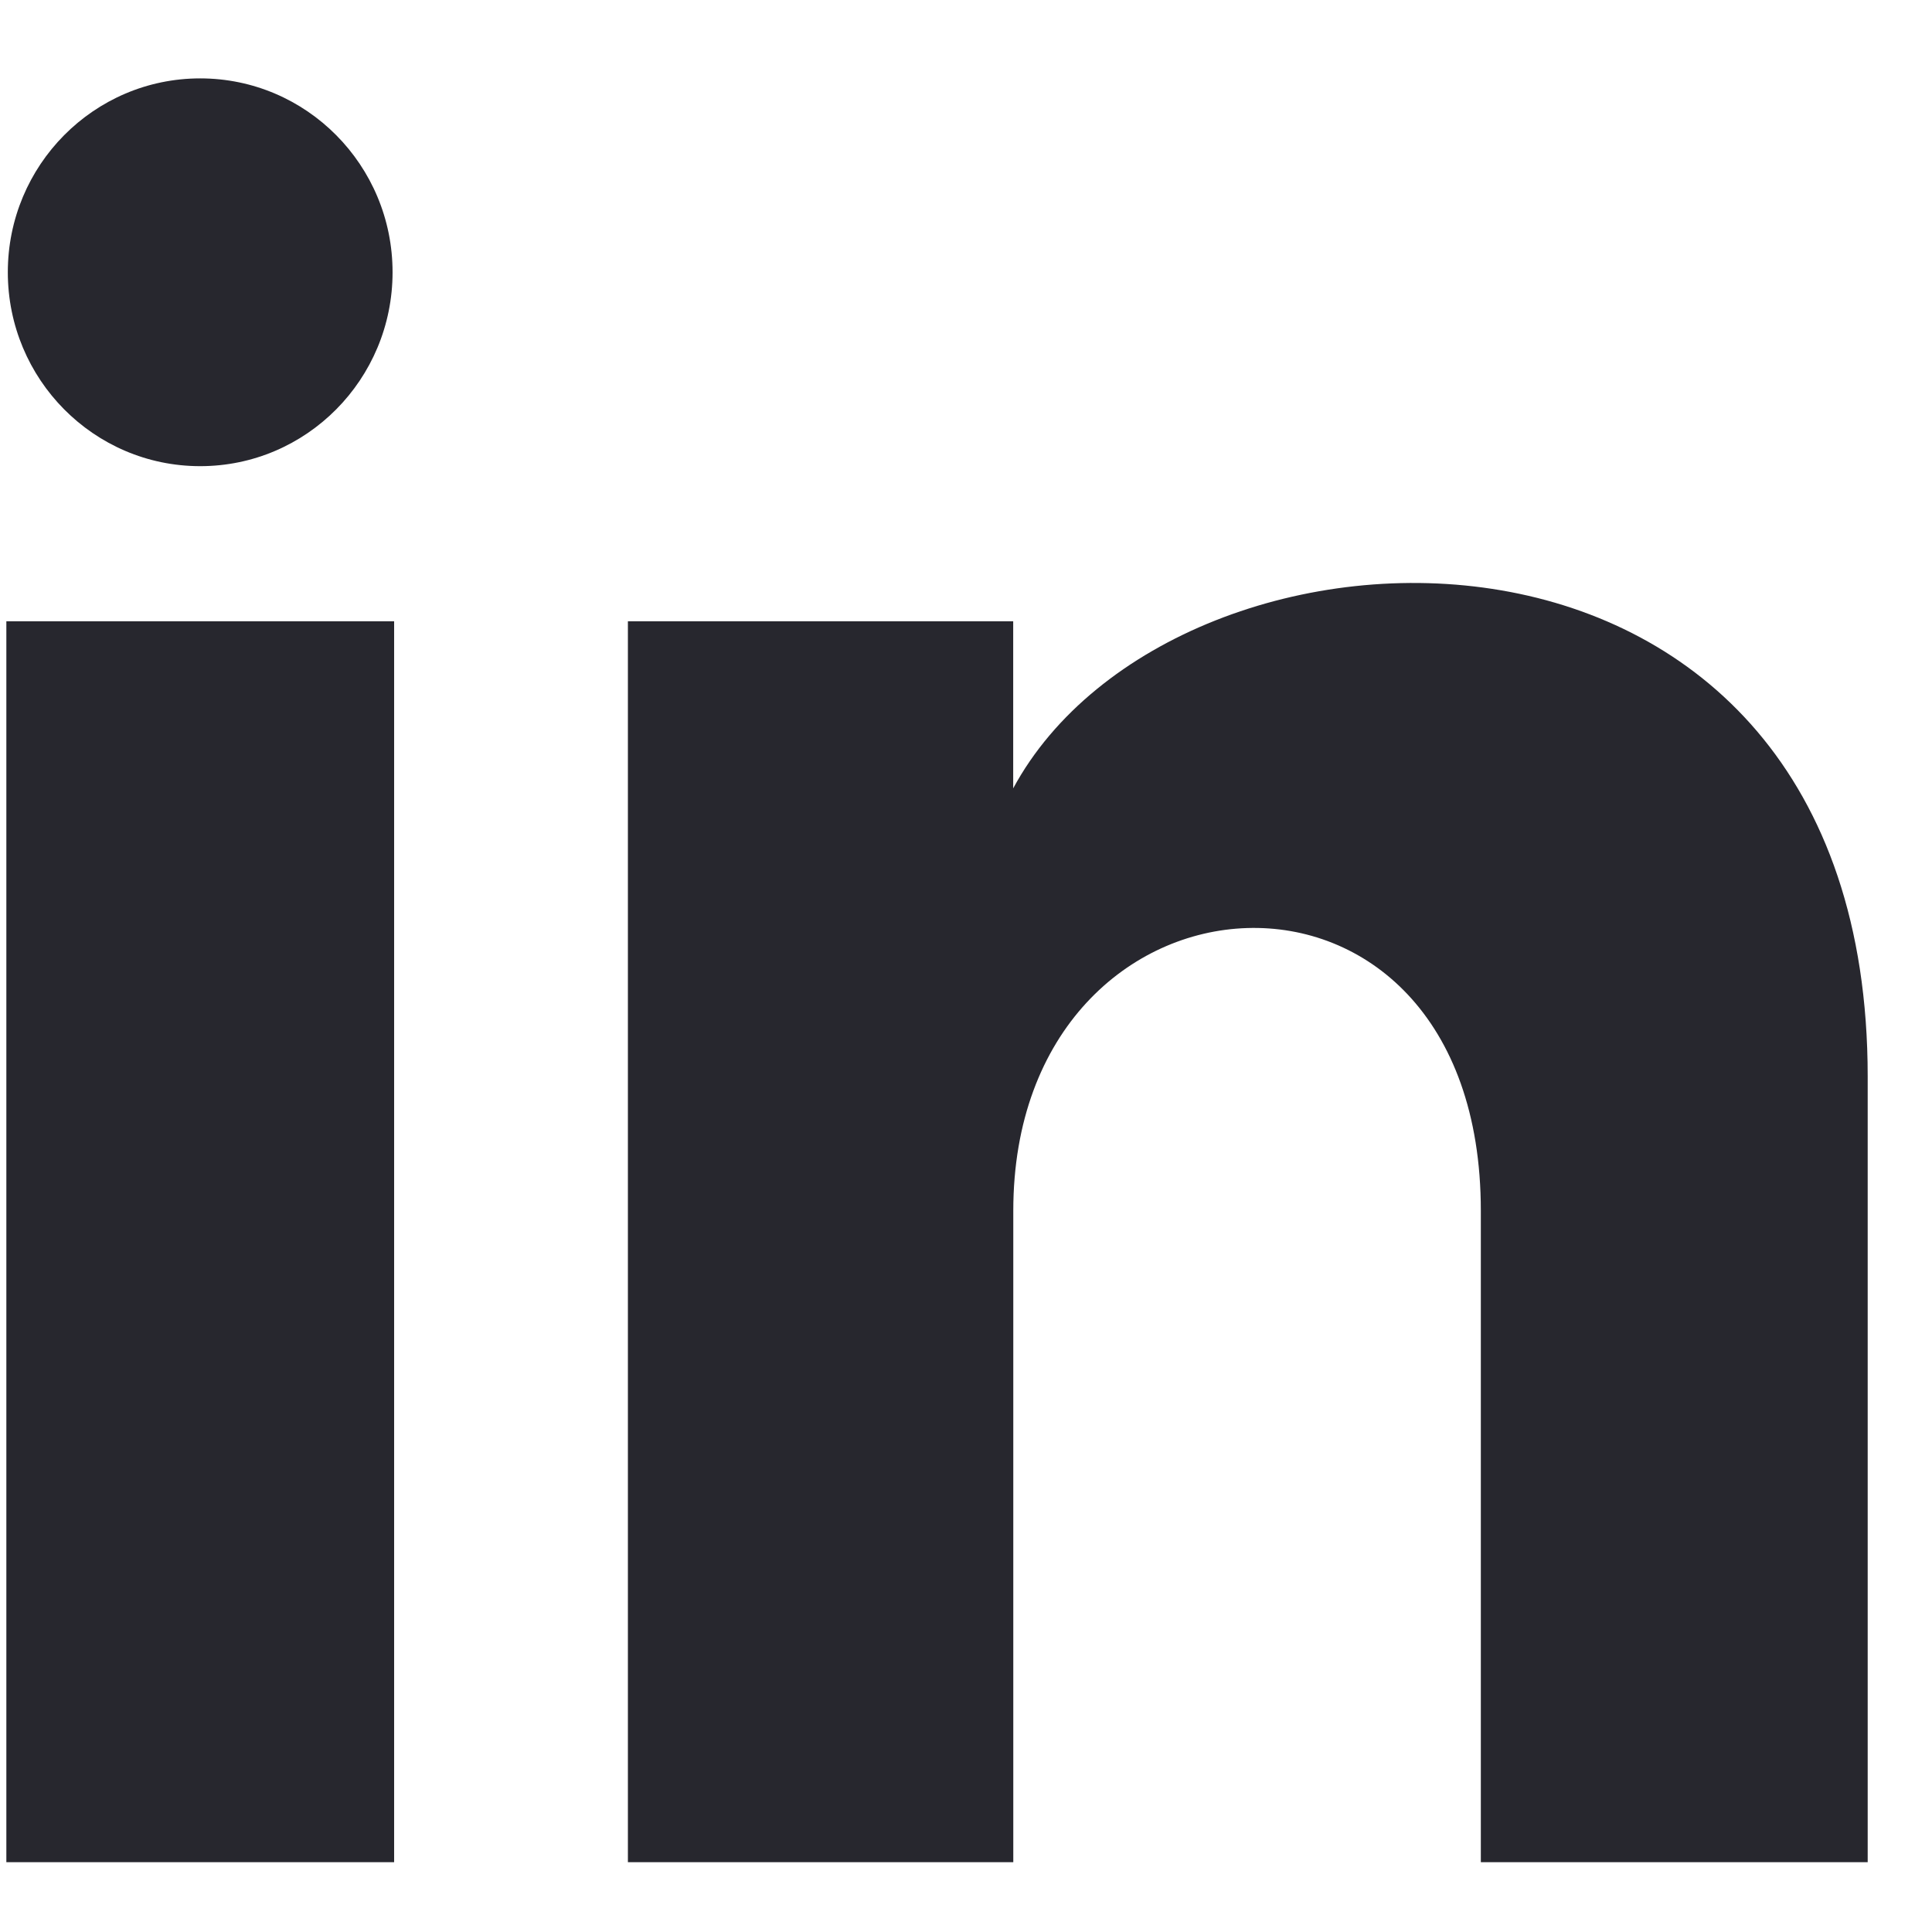
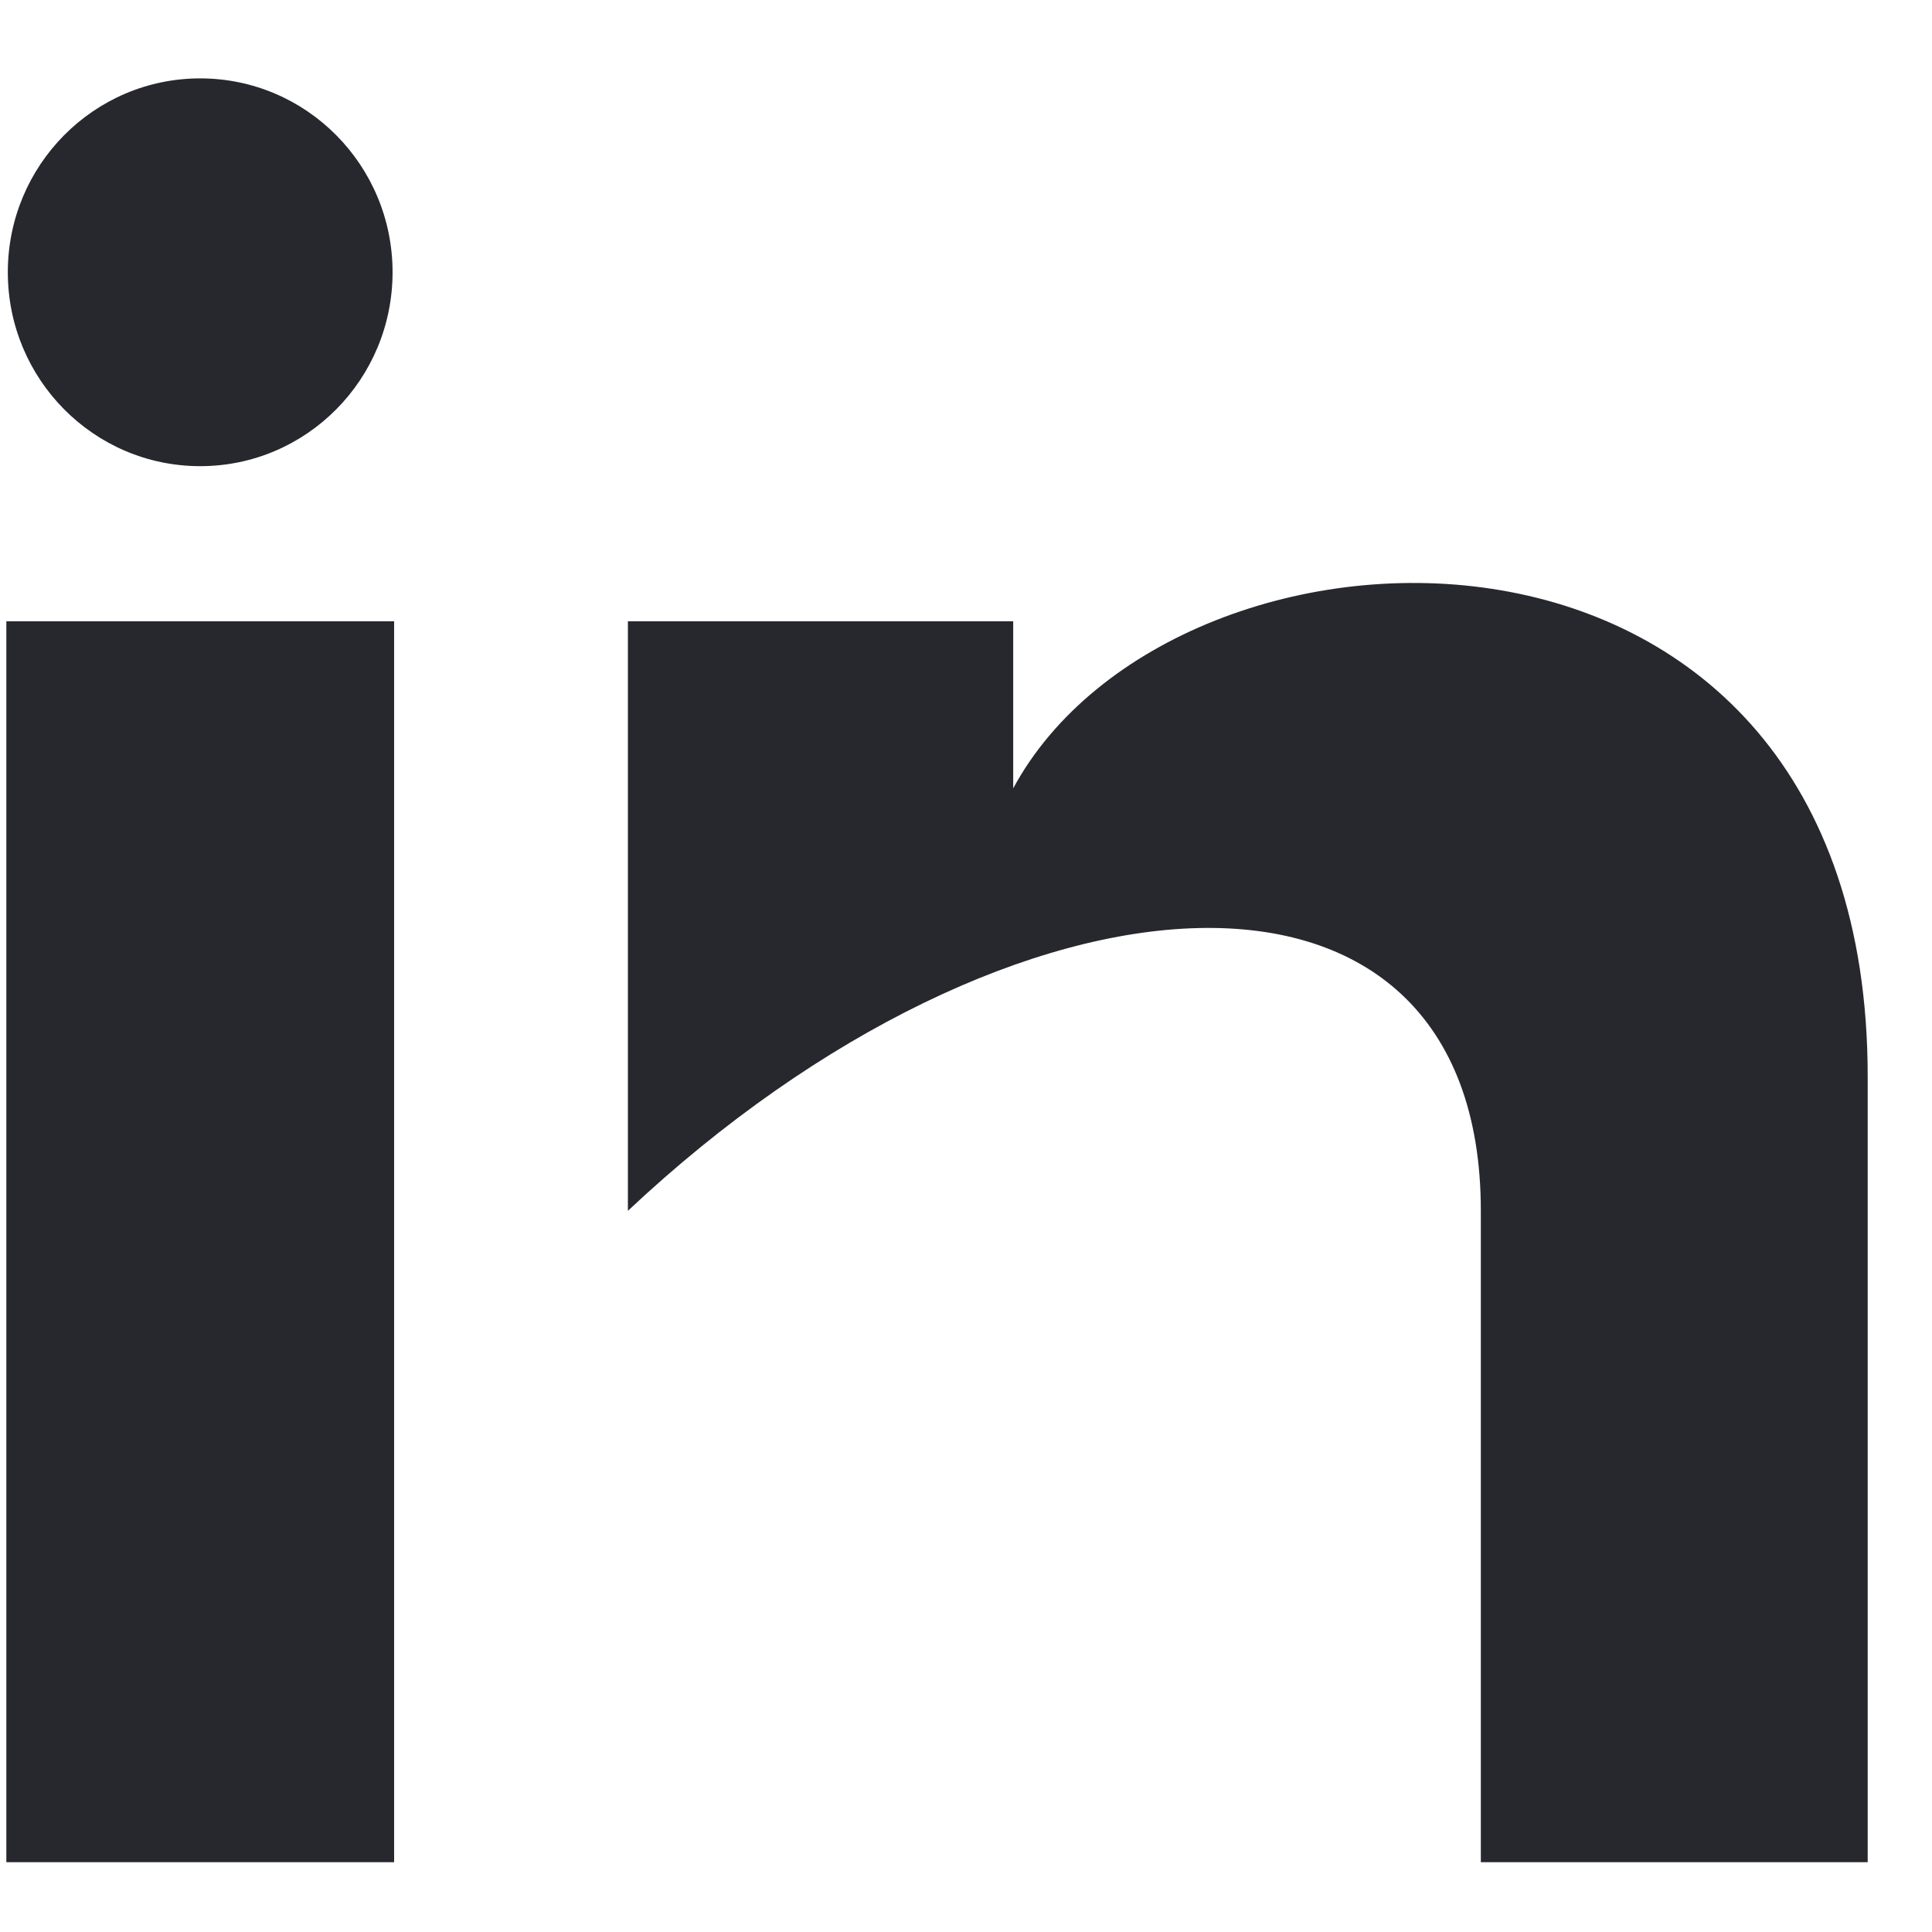
<svg xmlns="http://www.w3.org/2000/svg" width="21" height="21" viewBox="0 0 21 21" fill="none">
-   <path d="M4.267 2.959C4.267 4.123 3.331 5.067 2.176 5.067C1.021 5.067 0.085 4.123 0.085 2.959C0.085 1.796 1.021 0.852 2.176 0.852C3.331 0.852 4.267 1.796 4.267 2.959ZM4.284 6.753H0.069V20.241H4.284V6.753ZM11.013 6.753H6.825V20.241H11.014V13.161C11.014 9.224 16.096 8.902 16.096 13.161V20.241H20.301V11.7C20.301 5.057 12.78 5.299 11.013 8.569V6.753Z" fill="#27272E" />
+   <path d="M4.267 2.959C4.267 4.123 3.331 5.067 2.176 5.067C1.021 5.067 0.085 4.123 0.085 2.959C0.085 1.796 1.021 0.852 2.176 0.852C3.331 0.852 4.267 1.796 4.267 2.959ZM4.284 6.753H0.069V20.241H4.284V6.753ZM11.013 6.753H6.825V20.241V13.161C11.014 9.224 16.096 8.902 16.096 13.161V20.241H20.301V11.7C20.301 5.057 12.78 5.299 11.013 8.569V6.753Z" fill="#27272E" />
</svg>